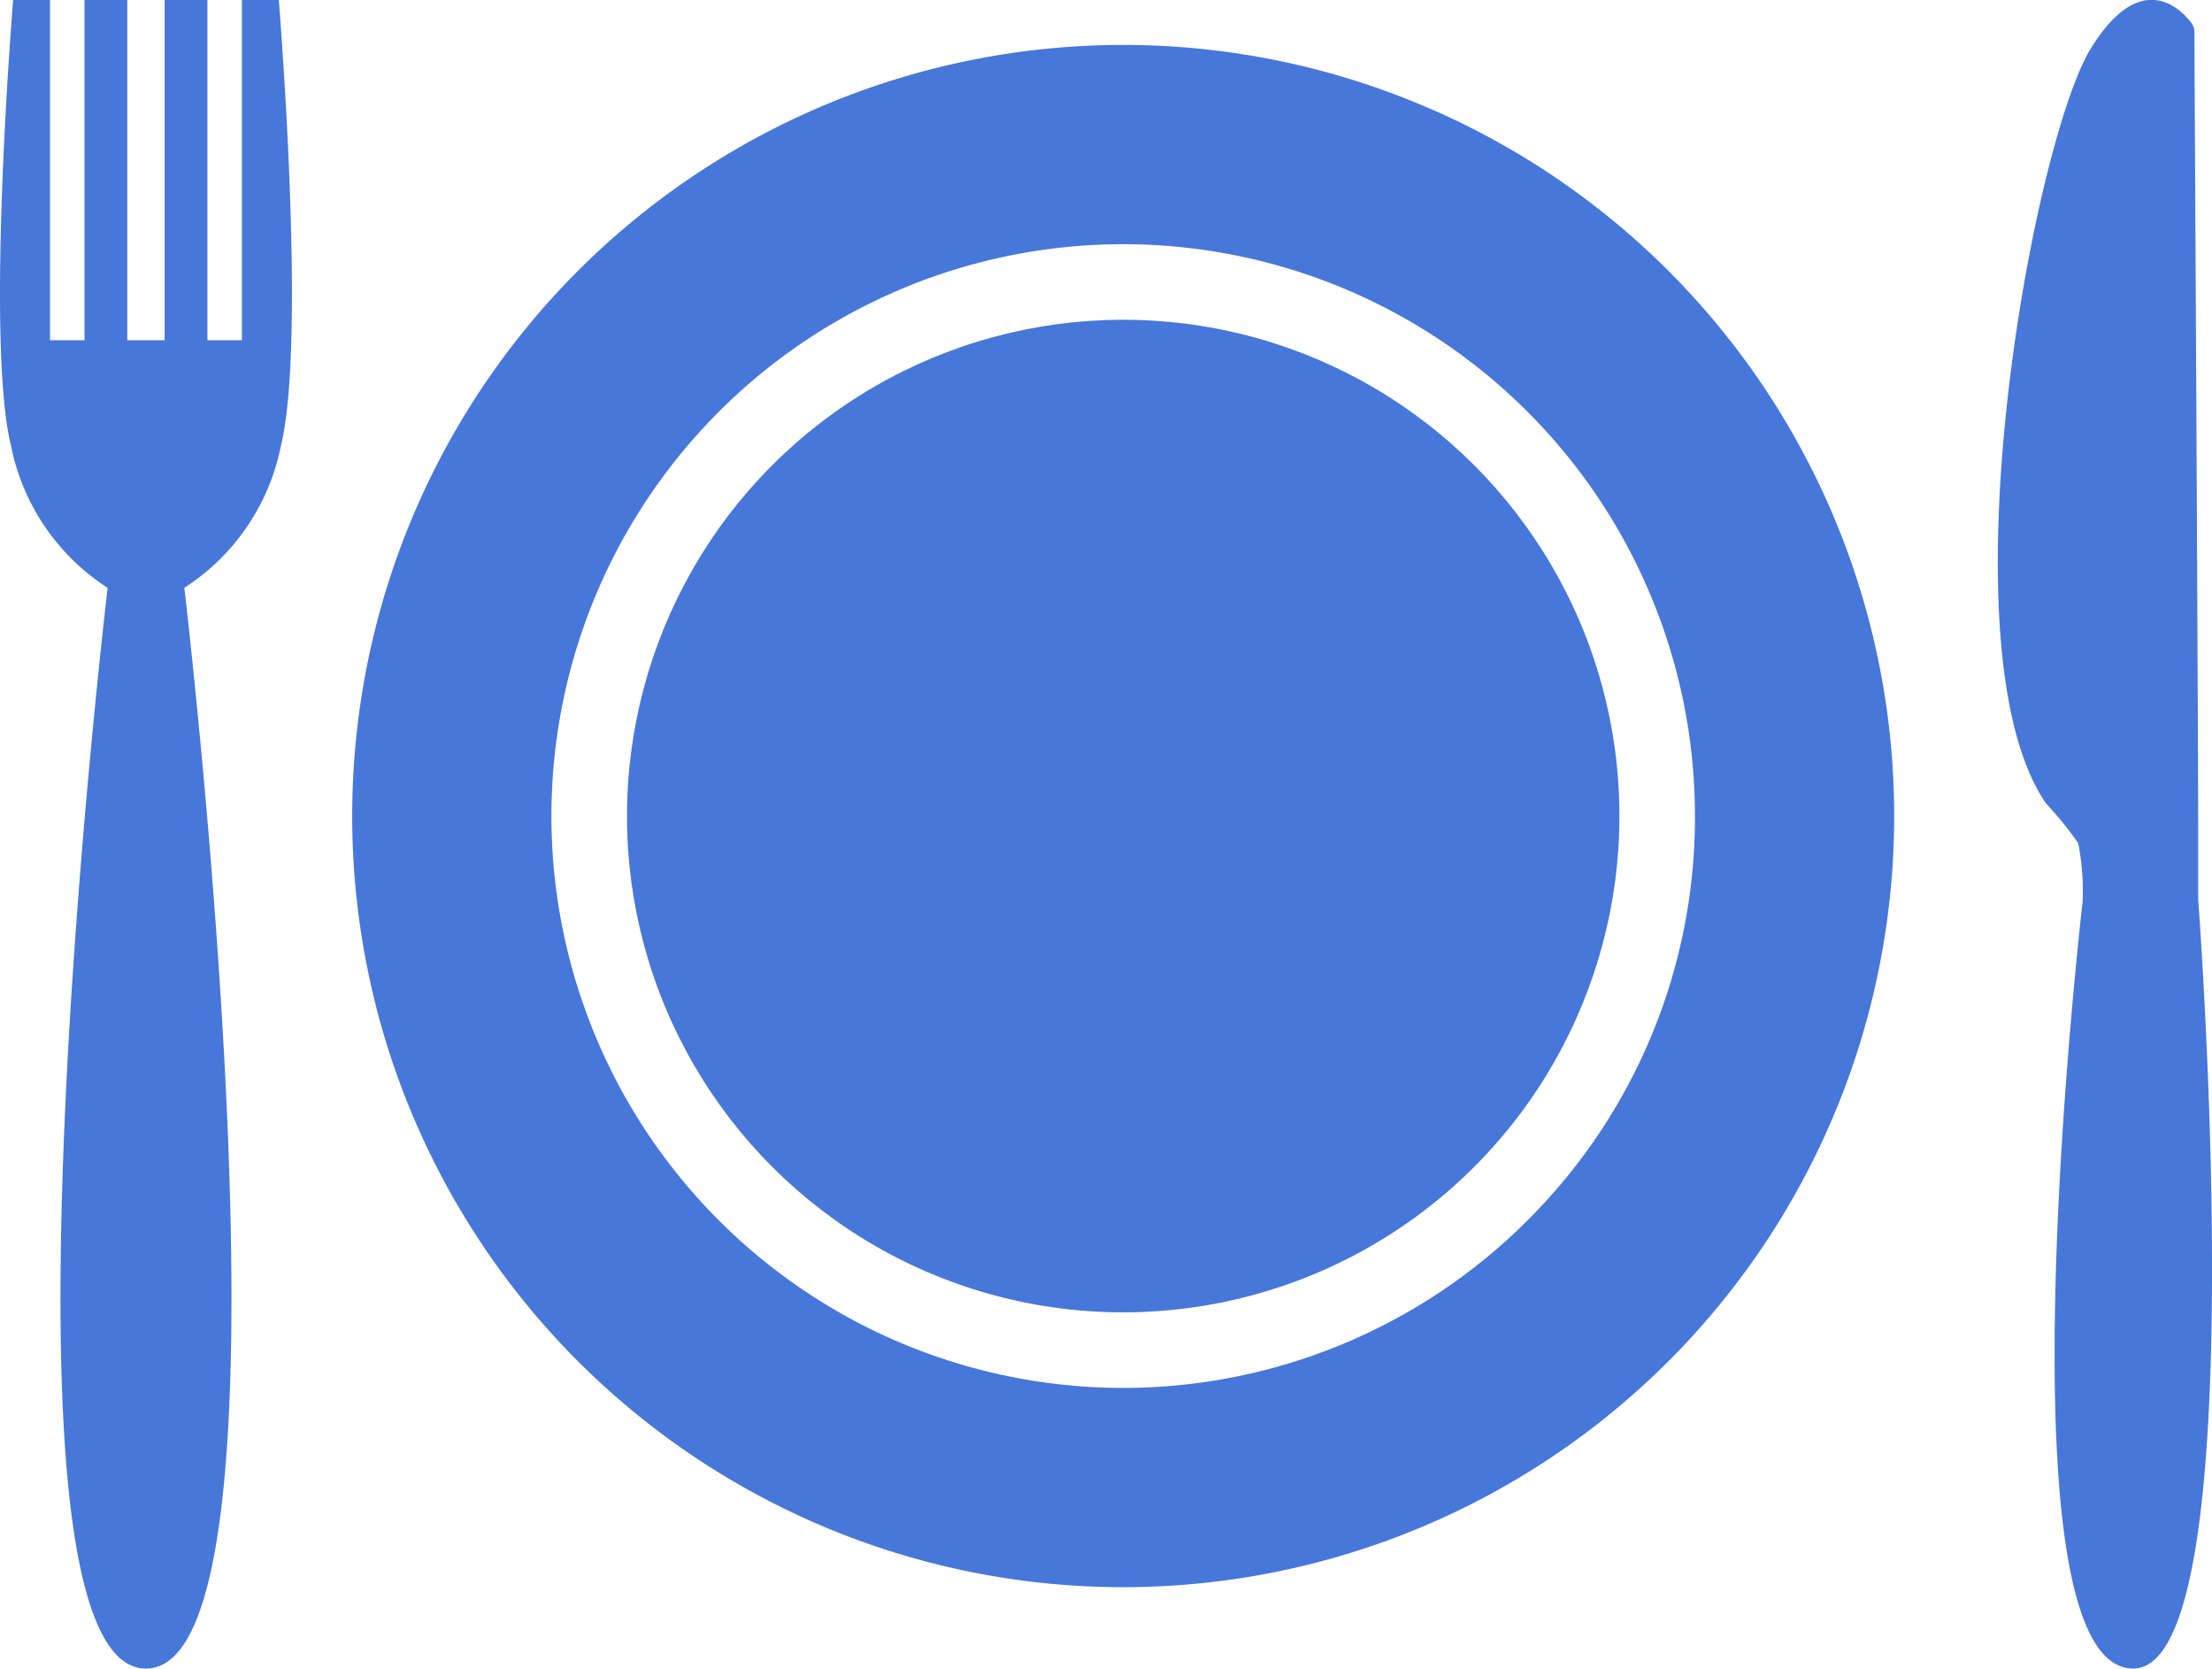
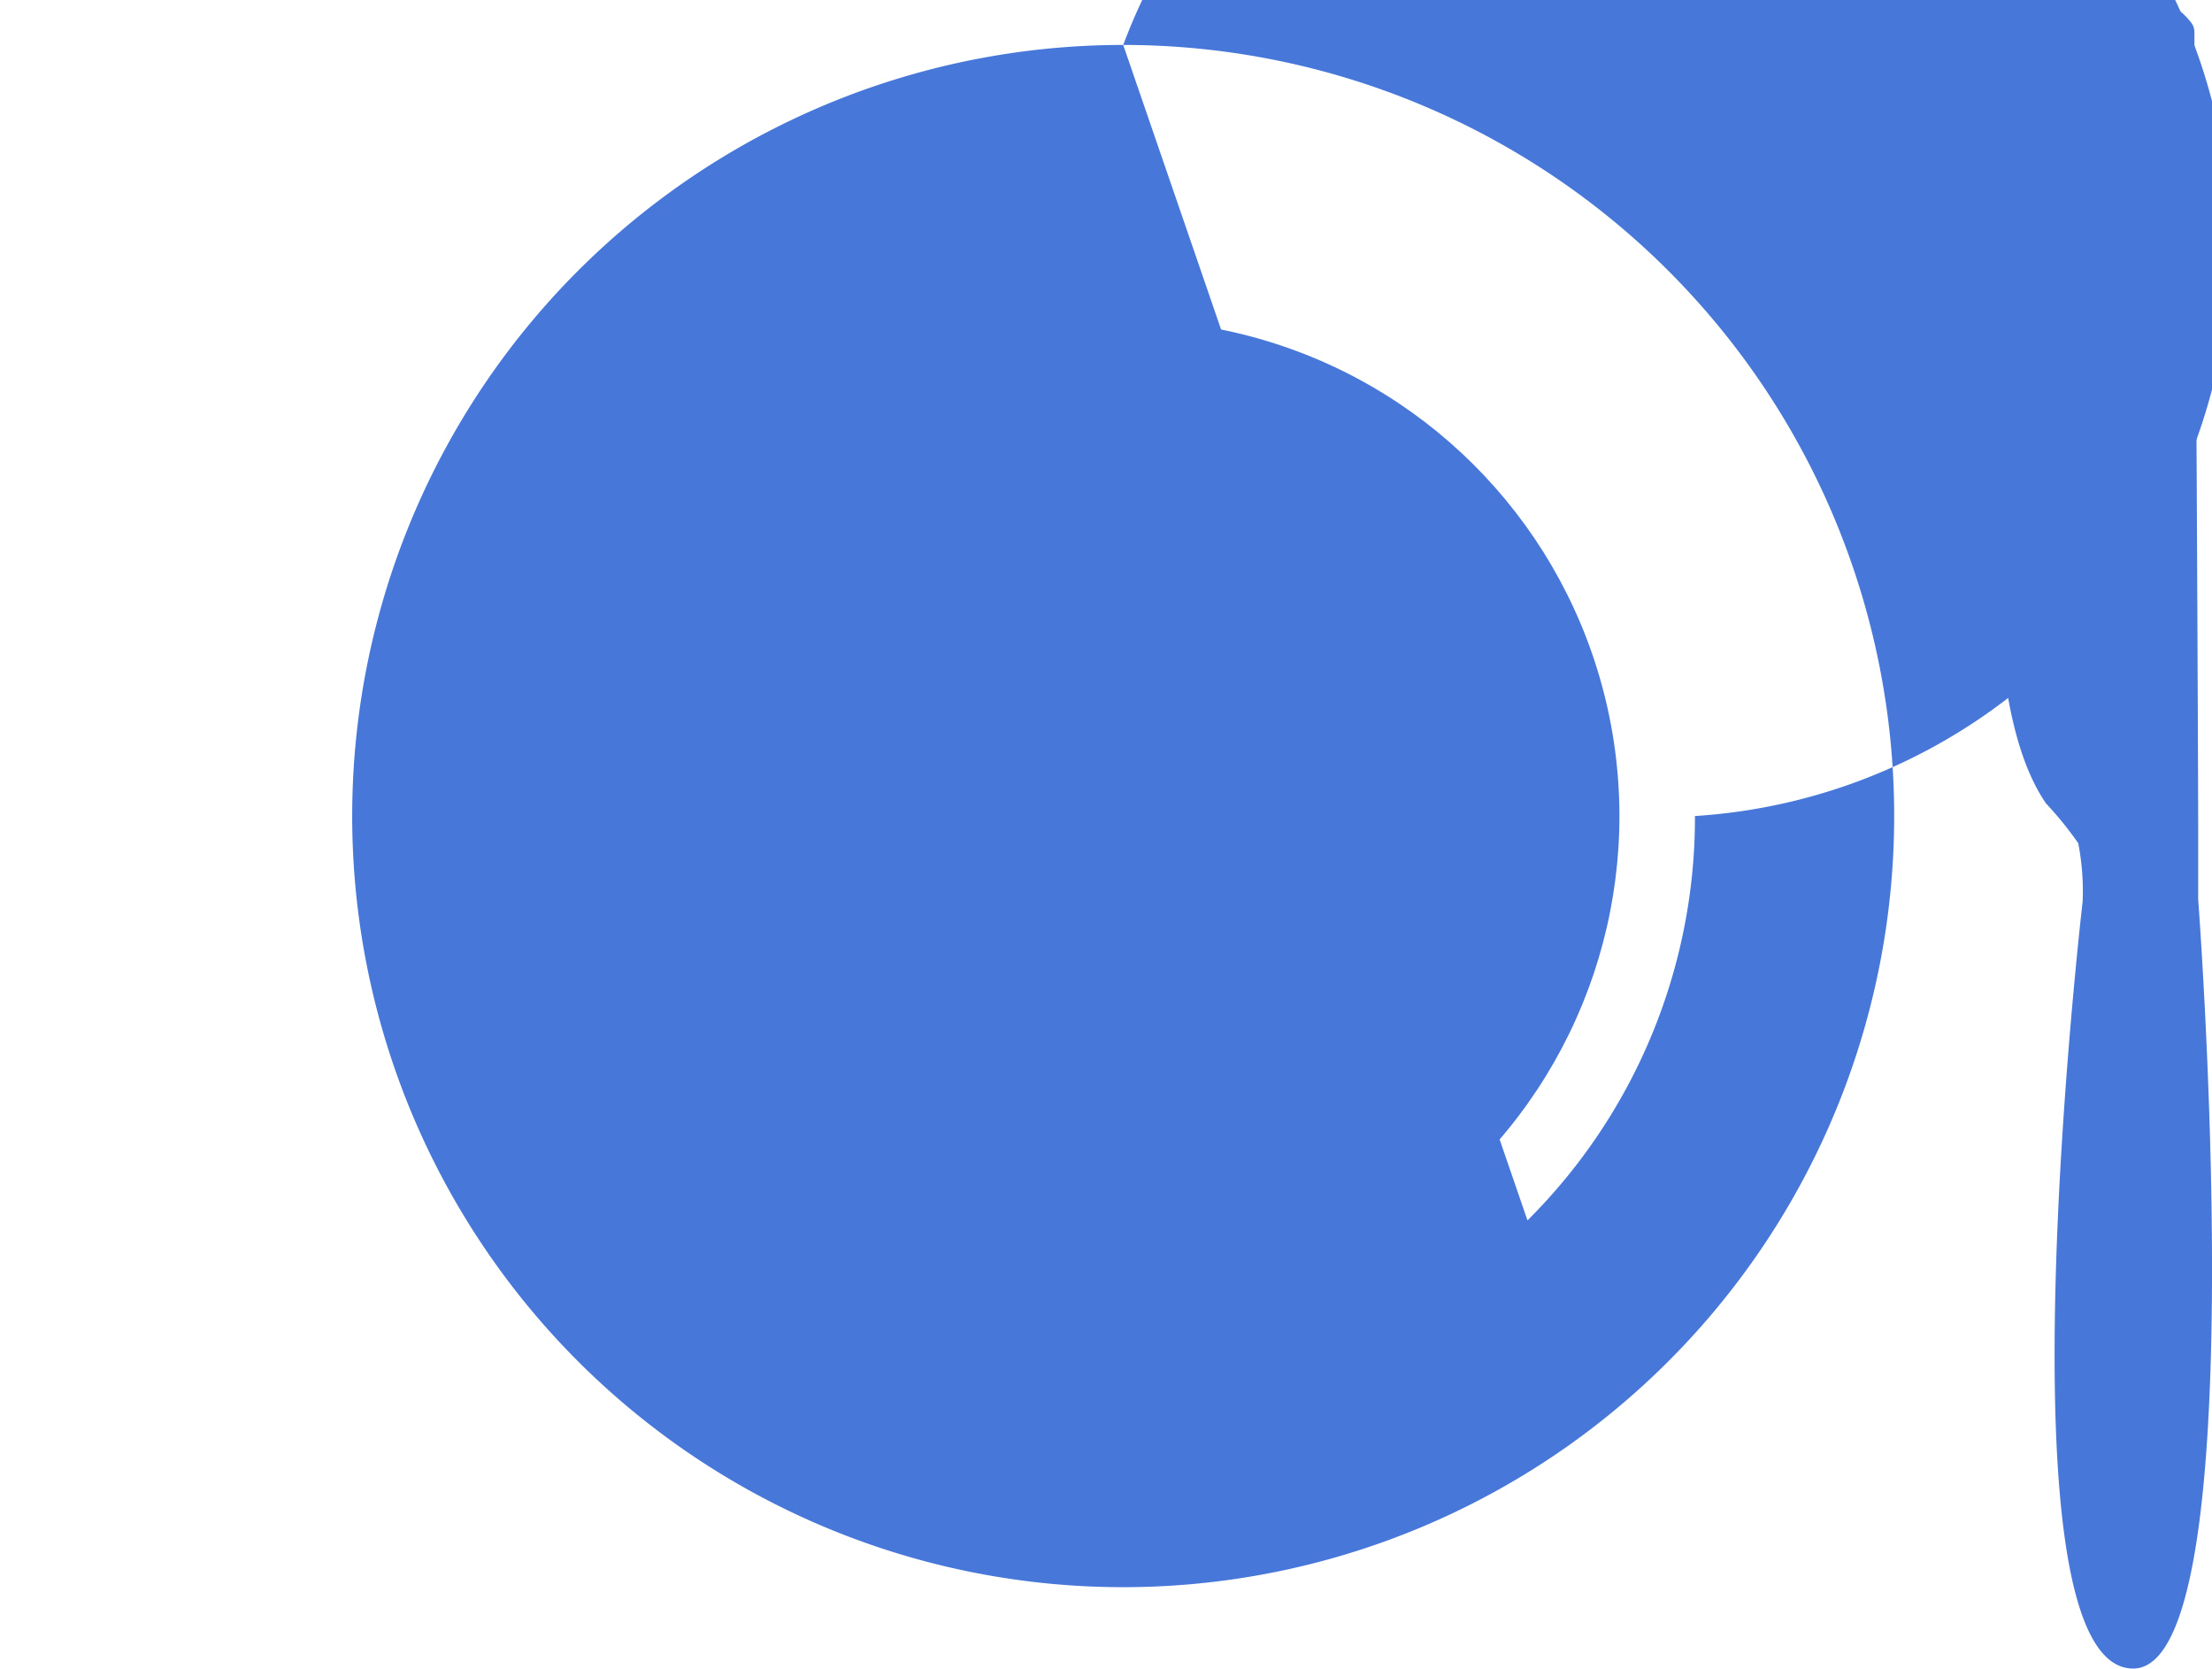
<svg xmlns="http://www.w3.org/2000/svg" width="61.776" height="46.593" viewBox="0 0 61.776 46.593">
  <g id="Group_35688" data-name="Group 35688" transform="translate(-63.568 -56.524)">
-     <path id="Path_107062" data-name="Path 107062" d="M71.415,68.963c.722-2.944-.061-12.439-.061-12.439h-1.03v9.5h-.963v-9.5H68.166v9.5H67.123v-9.5H65.928v9.5h-.963v-9.5h-1.03s-.783,9.5-.061,12.439a6.14,6.14,0,0,0,2.7,3.975s-3.582,30.178,1.071,30.178,1.071-30.178,1.071-30.178A6.14,6.14,0,0,0,71.415,68.963Z" transform="translate(0 0)" fill="#4777d9" />
    <path id="Path_107063" data-name="Path 107063" d="M511.079,81.636s0-1.589,0-2.118c-.012-5.265-.1-20.5-.105-22.1a.434.434,0,0,0-.093-.266c-.317-.406-1.415-1.5-2.788.706-1.635,2.623-4.212,16.808-1.264,21.1a9.974,9.974,0,0,1,.9,1.11,6.96,6.96,0,0,1,.123,1.632s-2.49,21.415,1.412,21.415C512.713,103.116,511.079,81.636,511.079,81.636Z" transform="translate(-386.121)" fill="#4777d9" />
    <circle id="Ellipse_189" data-name="Ellipse 189" cx="13.858" cy="13.858" r="13.858" transform="translate(78.606 68.476) rotate(-11.437)" fill="#4777d9" />
-     <path id="Path_107064" data-name="Path 107064" d="M163.015,66.469A21.532,21.532,0,1,0,184.546,88,21.532,21.532,0,0,0,163.015,66.469Zm11.291,32.822A15.968,15.968,0,1,1,178.982,88,15.863,15.863,0,0,1,174.305,99.291Z" transform="translate(-68.078 -8.69)" fill="#4777d9" />
+     <path id="Path_107064" data-name="Path 107064" d="M163.015,66.469A21.532,21.532,0,1,0,184.546,88,21.532,21.532,0,0,0,163.015,66.469ZA15.968,15.968,0,1,1,178.982,88,15.863,15.863,0,0,1,174.305,99.291Z" transform="translate(-68.078 -8.69)" fill="#4777d9" />
  </g>
</svg>